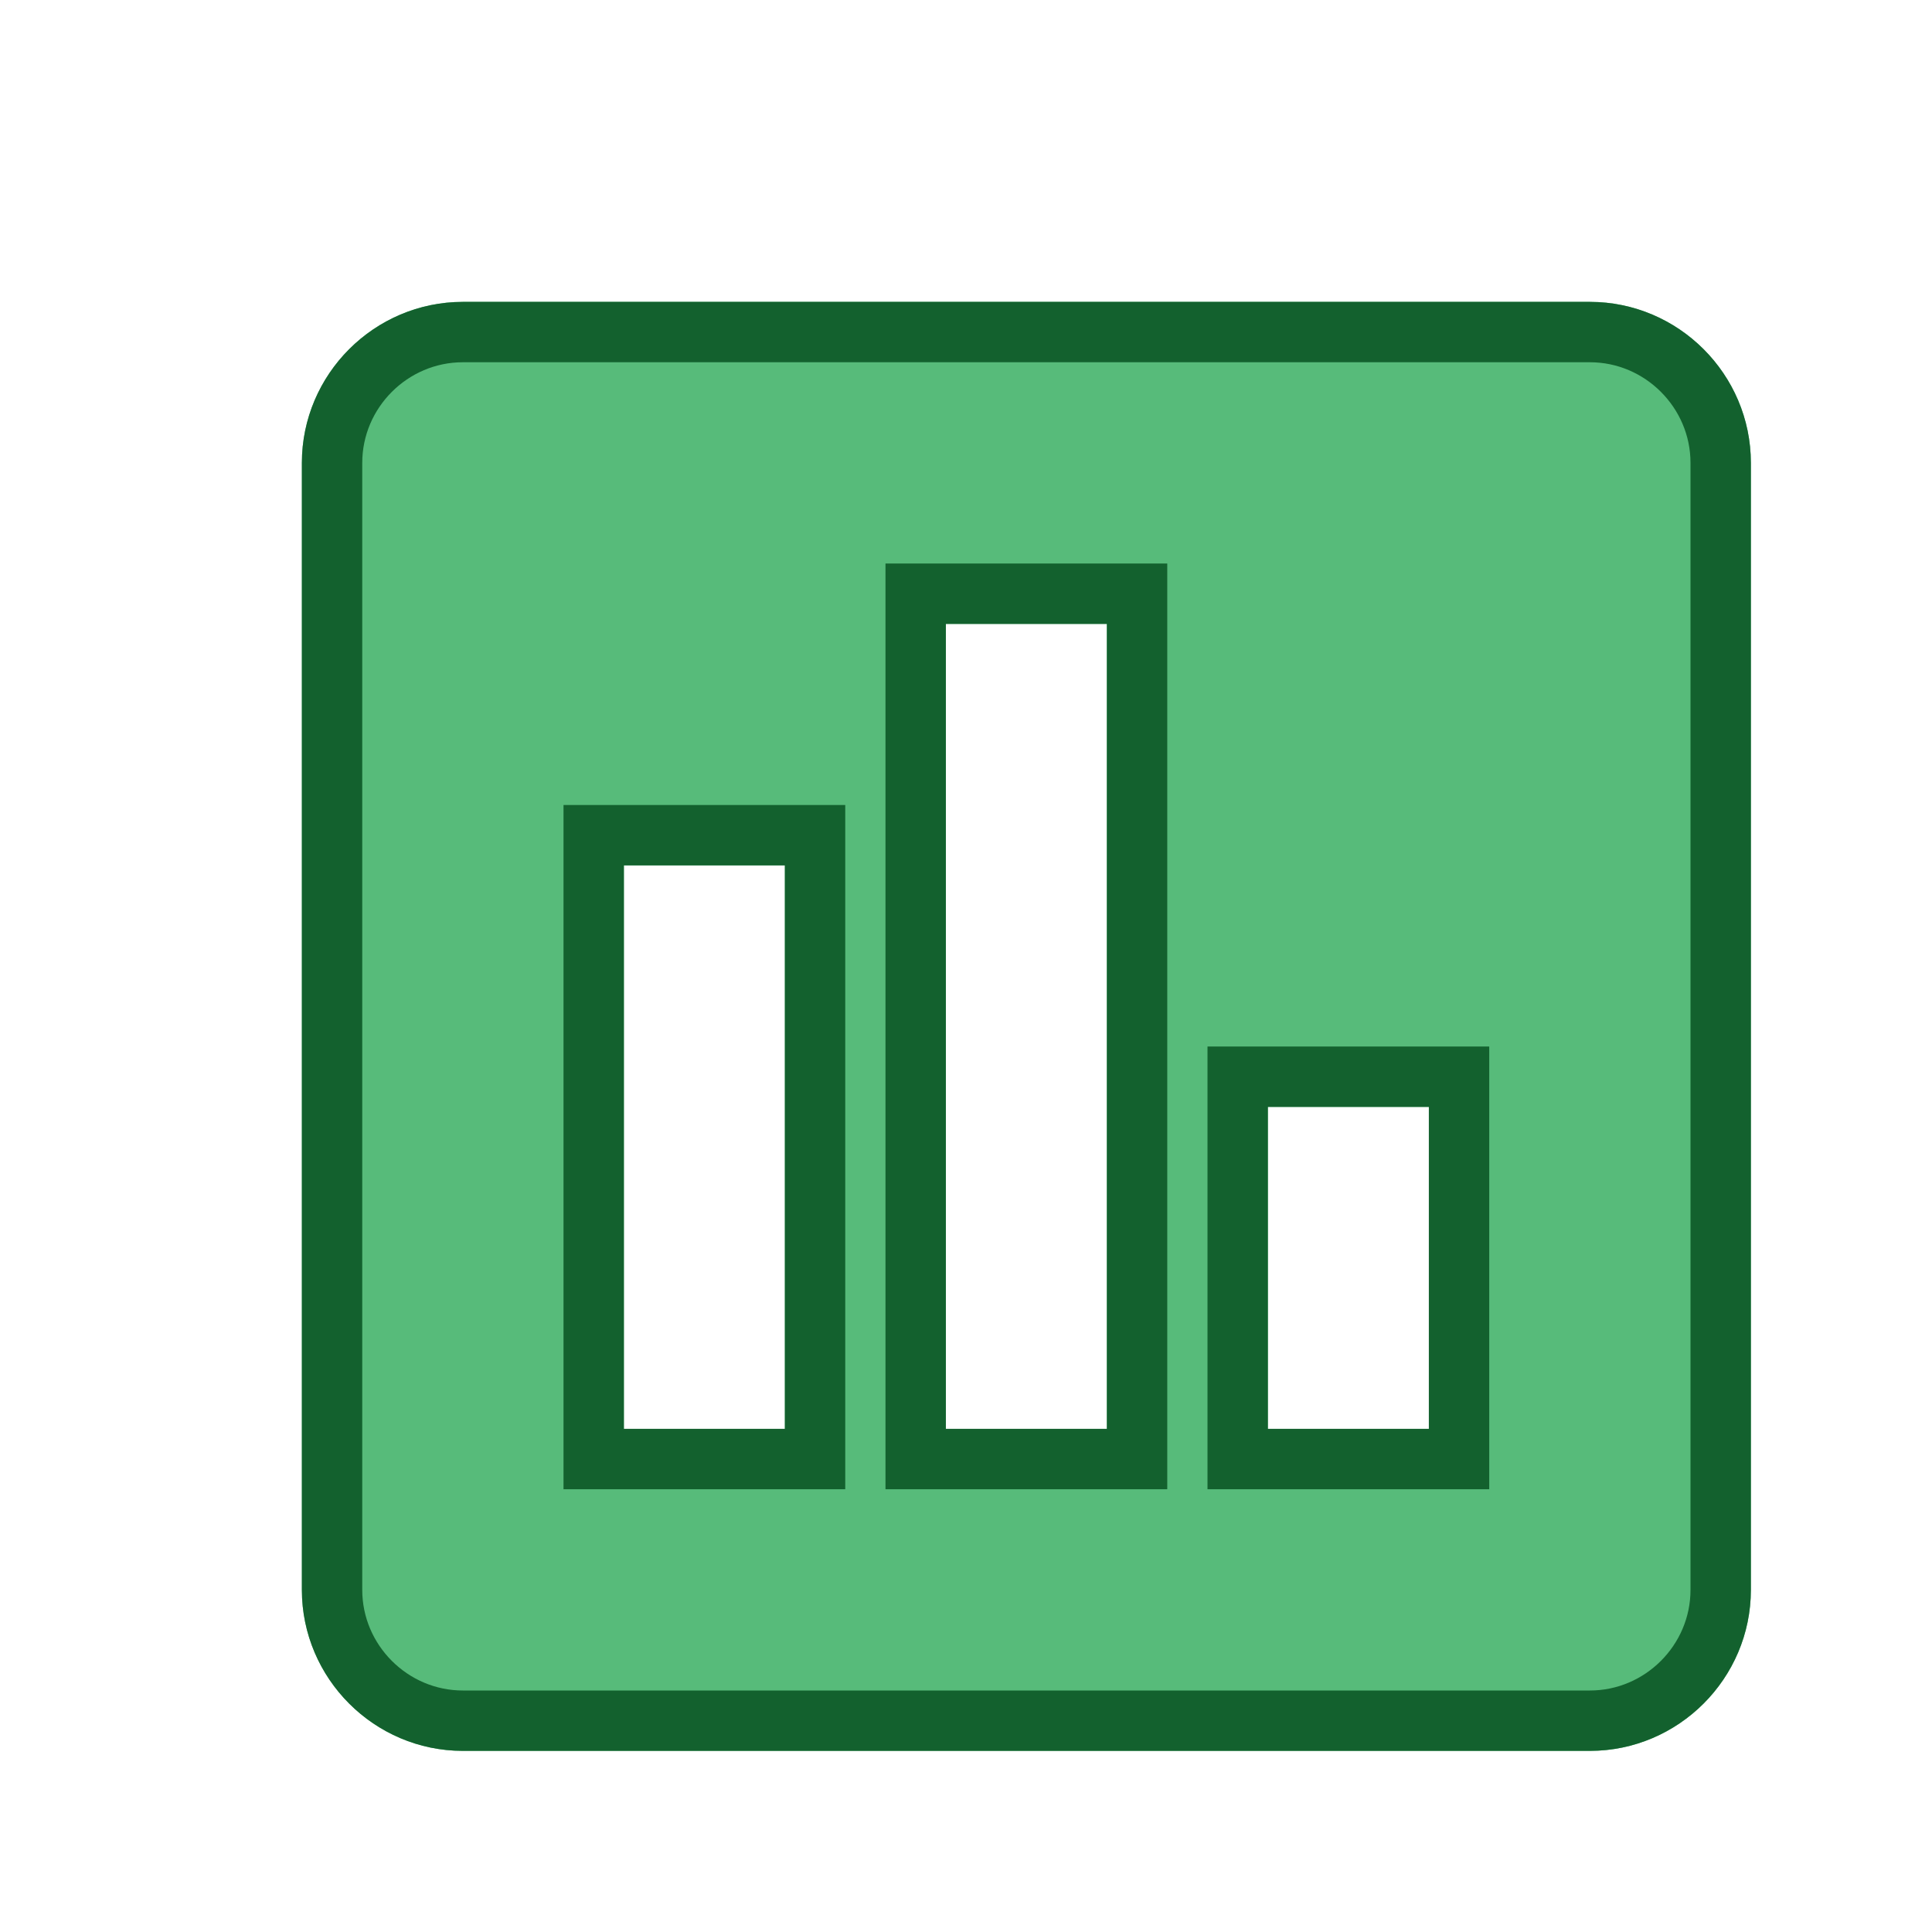
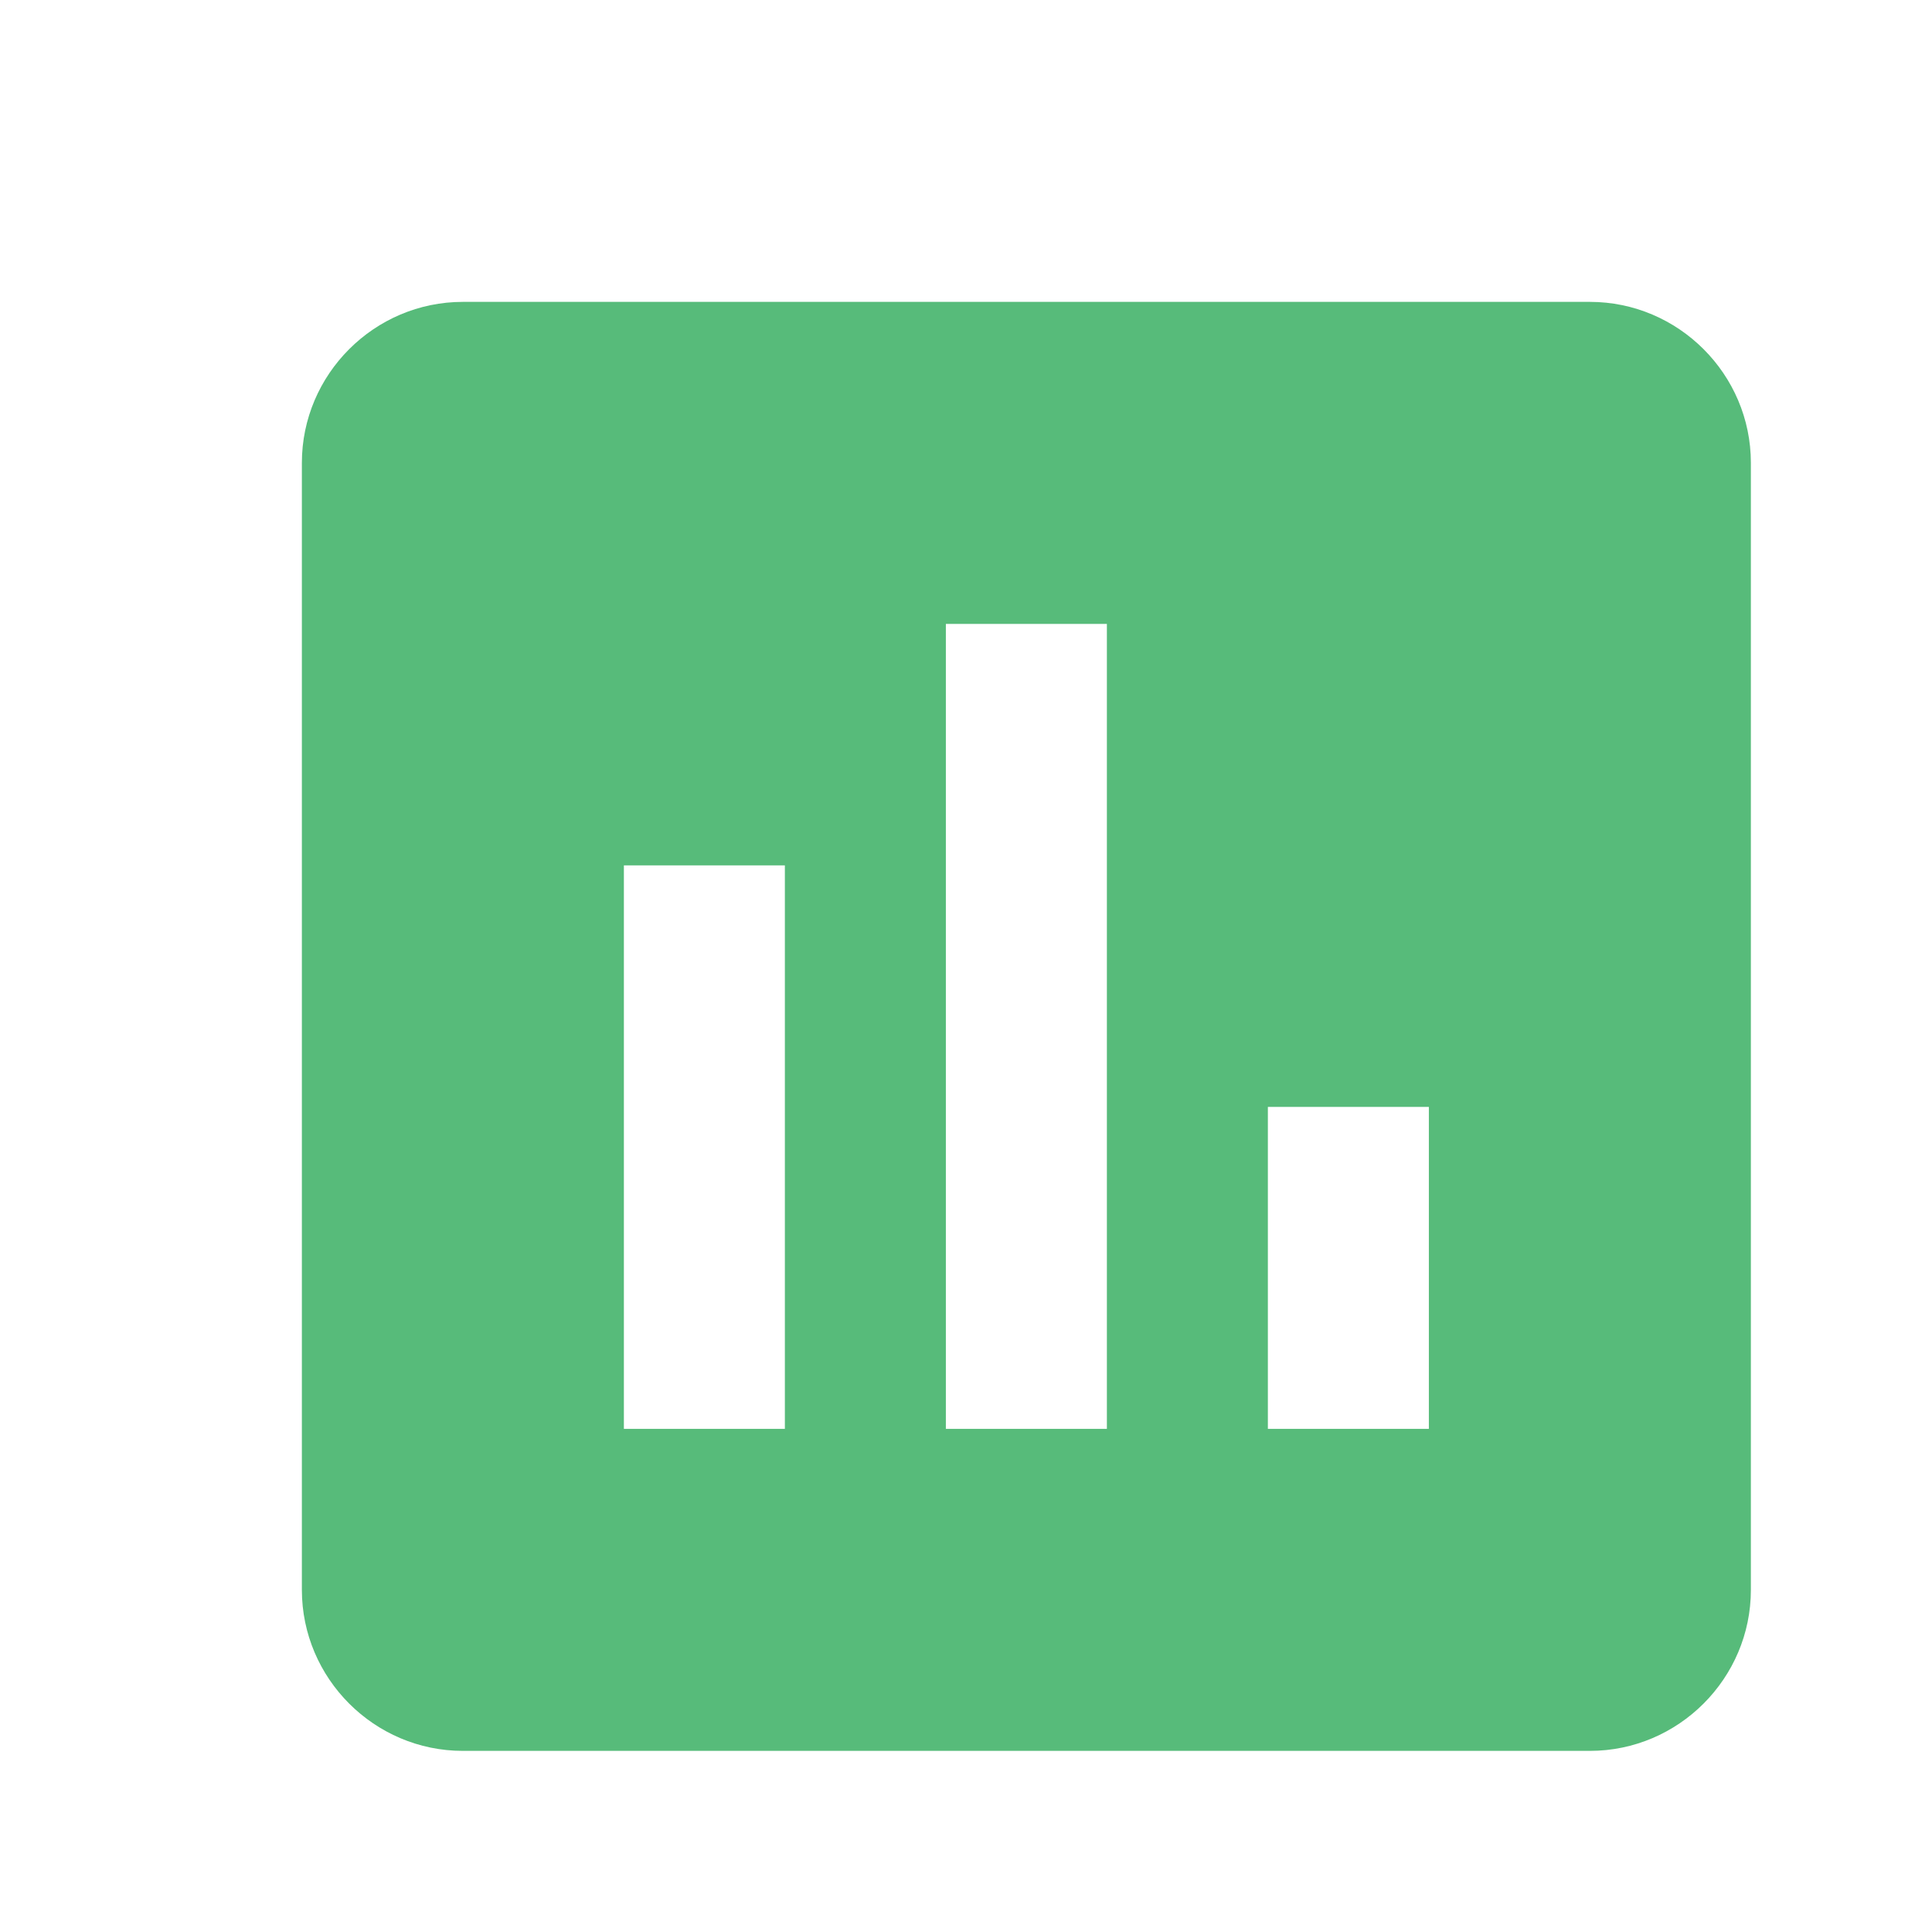
<svg xmlns="http://www.w3.org/2000/svg" width="64" height="64" viewBox="0 0 64 64" fill="none">
  <g filter="url(#filter0_d_91_10240)">
    <path d="M50.667 8H13.333C10.4 8 8 10.4 8 13.333V50.667C8 53.6 10.4 56 13.333 56H50.667C53.6 56 56 53.6 56 50.667V13.333C56 10.4 53.6 8 50.667 8ZM24 45.333H18.667V26.667H24V45.333ZM34.667 45.333H29.333V18.667H34.667V45.333ZM45.333 45.333H40V34.667H45.333V45.333Z" fill="#57BB7A" />
-     <path d="M24 46.333H25V45.333V26.667V25.667H24H18.667H17.667V26.667V45.333V46.333H18.667H24ZM34.667 46.333H35.667V45.333V18.667V17.667H34.667H29.333H28.333V18.667V45.333V46.333H29.333H34.667ZM45.333 46.333H46.333V45.333V34.667V33.667H45.333H40H39V34.667V45.333V46.333H40H45.333ZM13.333 9H50.667C53.048 9 55 10.952 55 13.333V50.667C55 53.048 53.048 55 50.667 55H13.333C10.952 55 9 53.048 9 50.667V13.333C9 10.952 10.952 9 13.333 9Z" stroke="#13612E" stroke-width="2" />
  </g>
  <defs>
    <filter id="filter0_d_91_10240" x="8" y="8" width="50" height="50" filterUnits="userSpaceOnUse" color-interpolation-filters="sRGB">
      <feFlood flood-opacity="0" result="BackgroundImageFix" />
      <feColorMatrix in="SourceAlpha" type="matrix" values="0 0 0 0 0 0 0 0 0 0 0 0 0 0 0 0 0 0 127 0" result="hardAlpha" />
      <feOffset dx="2" dy="2" />
      <feComposite in2="hardAlpha" operator="out" />
      <feColorMatrix type="matrix" values="0 0 0 0 0.075 0 0 0 0 0.38 0 0 0 0 0.18 0 0 0 0.25 0" />
      <feBlend mode="normal" in2="BackgroundImageFix" result="effect1_dropShadow_91_10240" />
      <feBlend mode="normal" in="SourceGraphic" in2="effect1_dropShadow_91_10240" result="shape" />
    </filter>
  </defs>
</svg>